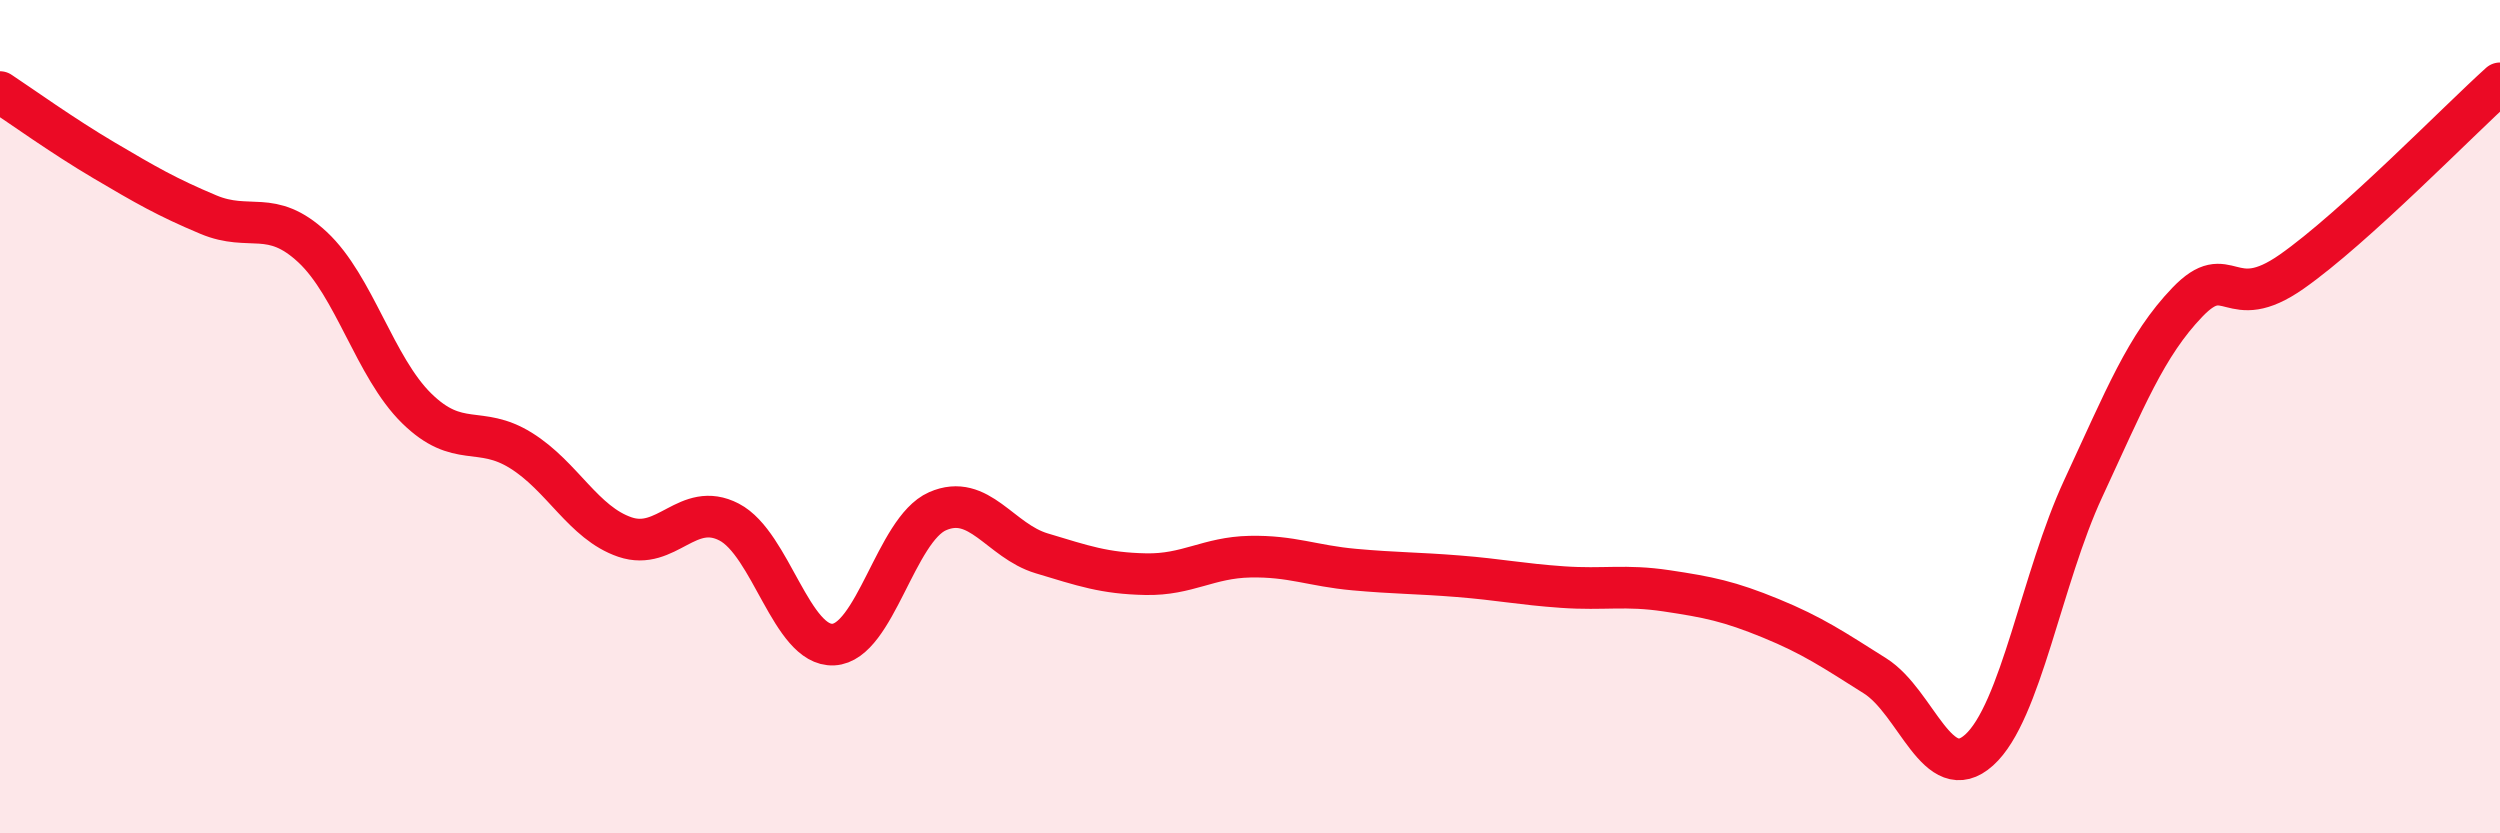
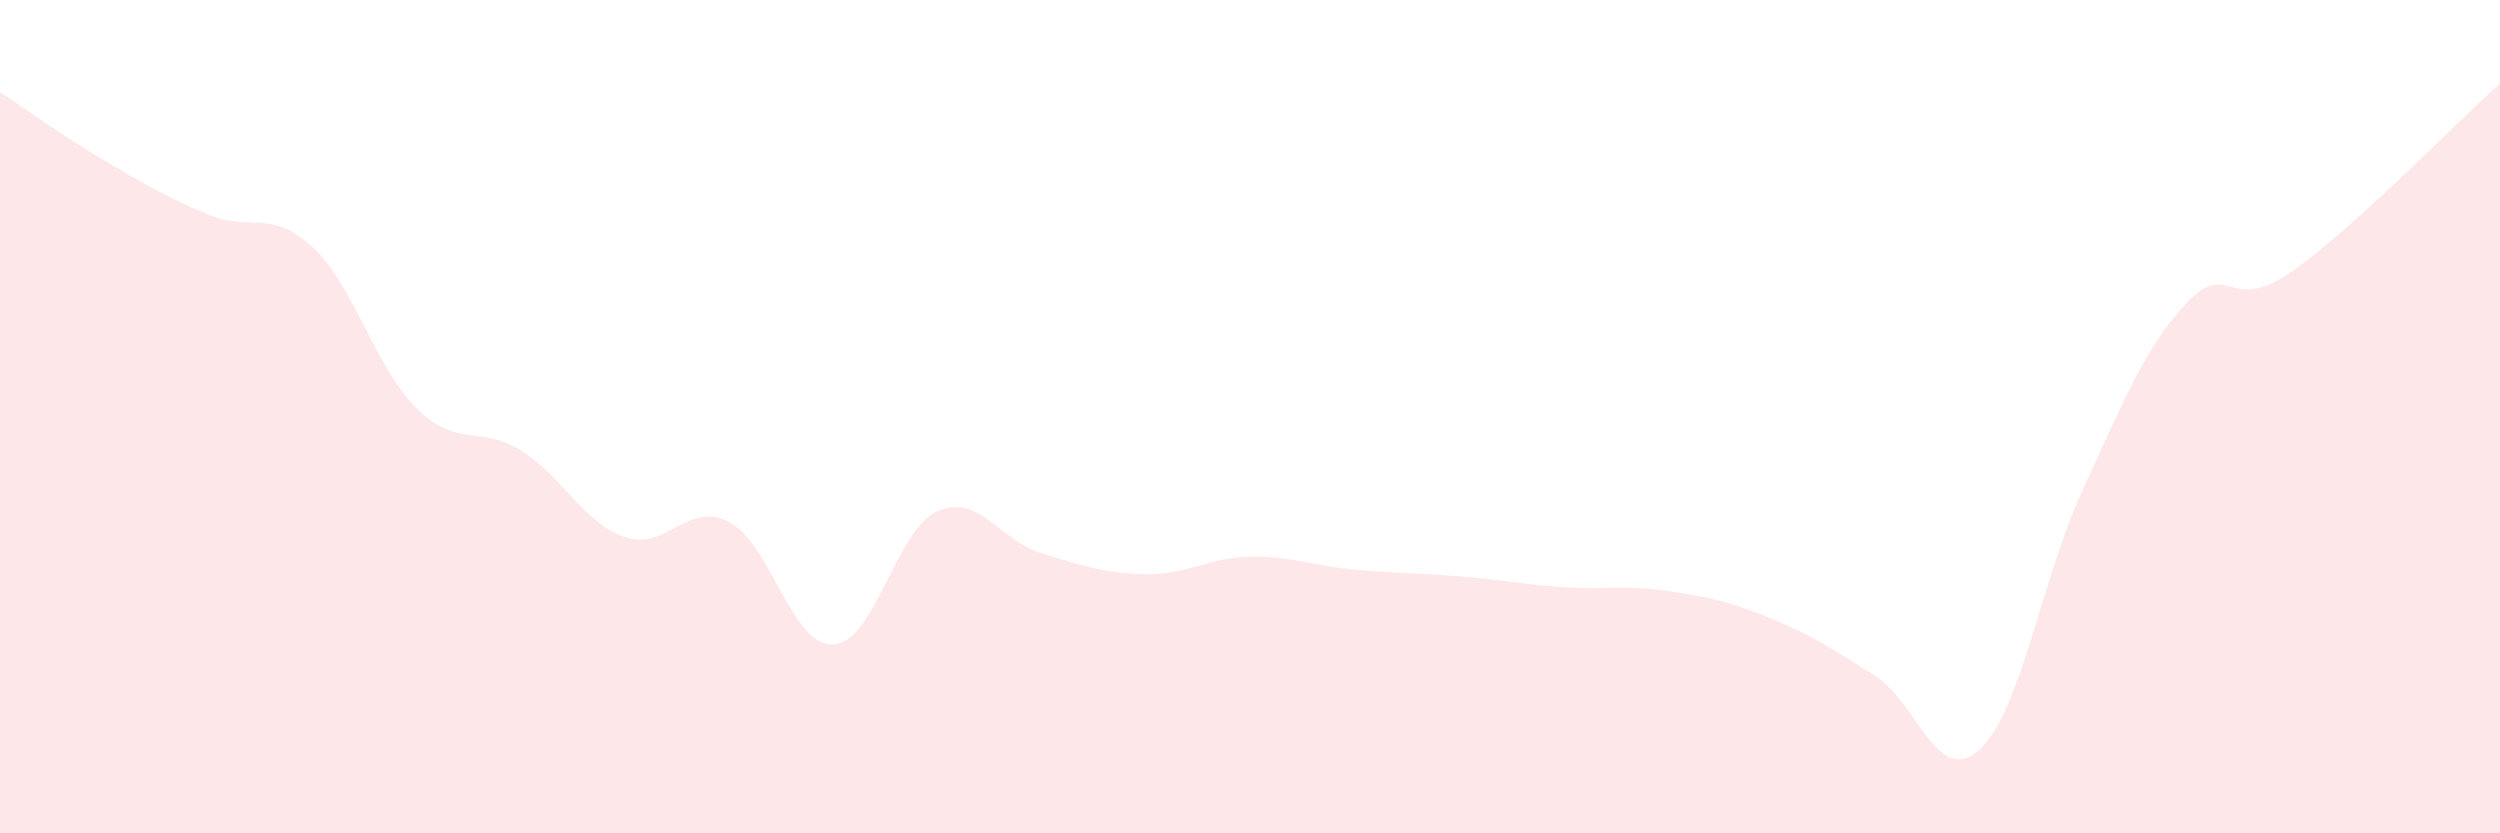
<svg xmlns="http://www.w3.org/2000/svg" width="60" height="20" viewBox="0 0 60 20">
  <path d="M 0,2.21 C 0.5,2.54 1.5,3.26 2.5,3.85 C 3.5,4.44 4,4.73 5,5.15 C 6,5.57 6.5,5 7.5,5.93 C 8.5,6.86 9,8.82 10,9.8 C 11,10.78 11.5,10.19 12.5,10.81 C 13.5,11.43 14,12.55 15,12.89 C 16,13.23 16.5,12.01 17.5,12.53 C 18.5,13.05 19,15.52 20,15.47 C 21,15.42 21.5,12.71 22.5,12.27 C 23.5,11.83 24,12.98 25,13.28 C 26,13.58 26.5,13.76 27.5,13.78 C 28.5,13.8 29,13.38 30,13.36 C 31,13.34 31.5,13.58 32.5,13.67 C 33.5,13.76 34,13.75 35,13.83 C 36,13.91 36.5,14.02 37.5,14.09 C 38.5,14.16 39,14.03 40,14.18 C 41,14.33 41.5,14.43 42.5,14.84 C 43.5,15.25 44,15.59 45,16.22 C 46,16.85 46.5,18.9 47.5,18 C 48.5,17.1 49,13.87 50,11.72 C 51,9.57 51.5,8.29 52.5,7.25 C 53.5,6.21 53.5,7.57 55,6.52 C 56.5,5.47 59,2.9 60,2L60 20L0 20Z" fill="#EB0A25" opacity="0.1" stroke-linecap="round" stroke-linejoin="round" />
-   <path d="M 0,2.21 C 0.5,2.54 1.5,3.26 2.5,3.85 C 3.5,4.44 4,4.73 5,5.15 C 6,5.57 6.5,5 7.5,5.93 C 8.5,6.86 9,8.82 10,9.8 C 11,10.78 11.5,10.19 12.5,10.81 C 13.5,11.43 14,12.55 15,12.89 C 16,13.23 16.5,12.01 17.5,12.53 C 18.5,13.05 19,15.52 20,15.47 C 21,15.42 21.5,12.71 22.5,12.27 C 23.5,11.83 24,12.98 25,13.28 C 26,13.58 26.5,13.76 27.5,13.78 C 28.5,13.8 29,13.38 30,13.36 C 31,13.34 31.5,13.58 32.5,13.67 C 33.5,13.76 34,13.75 35,13.83 C 36,13.91 36.5,14.02 37.5,14.09 C 38.5,14.16 39,14.03 40,14.18 C 41,14.33 41.5,14.43 42.5,14.84 C 43.5,15.25 44,15.59 45,16.22 C 46,16.85 46.5,18.9 47.5,18 C 48.5,17.1 49,13.87 50,11.72 C 51,9.57 51.5,8.29 52.5,7.25 C 53.5,6.21 53.5,7.57 55,6.52 C 56.5,5.47 59,2.9 60,2" stroke="#EB0A25" stroke-width="1" fill="none" stroke-linecap="round" stroke-linejoin="round" />
</svg>